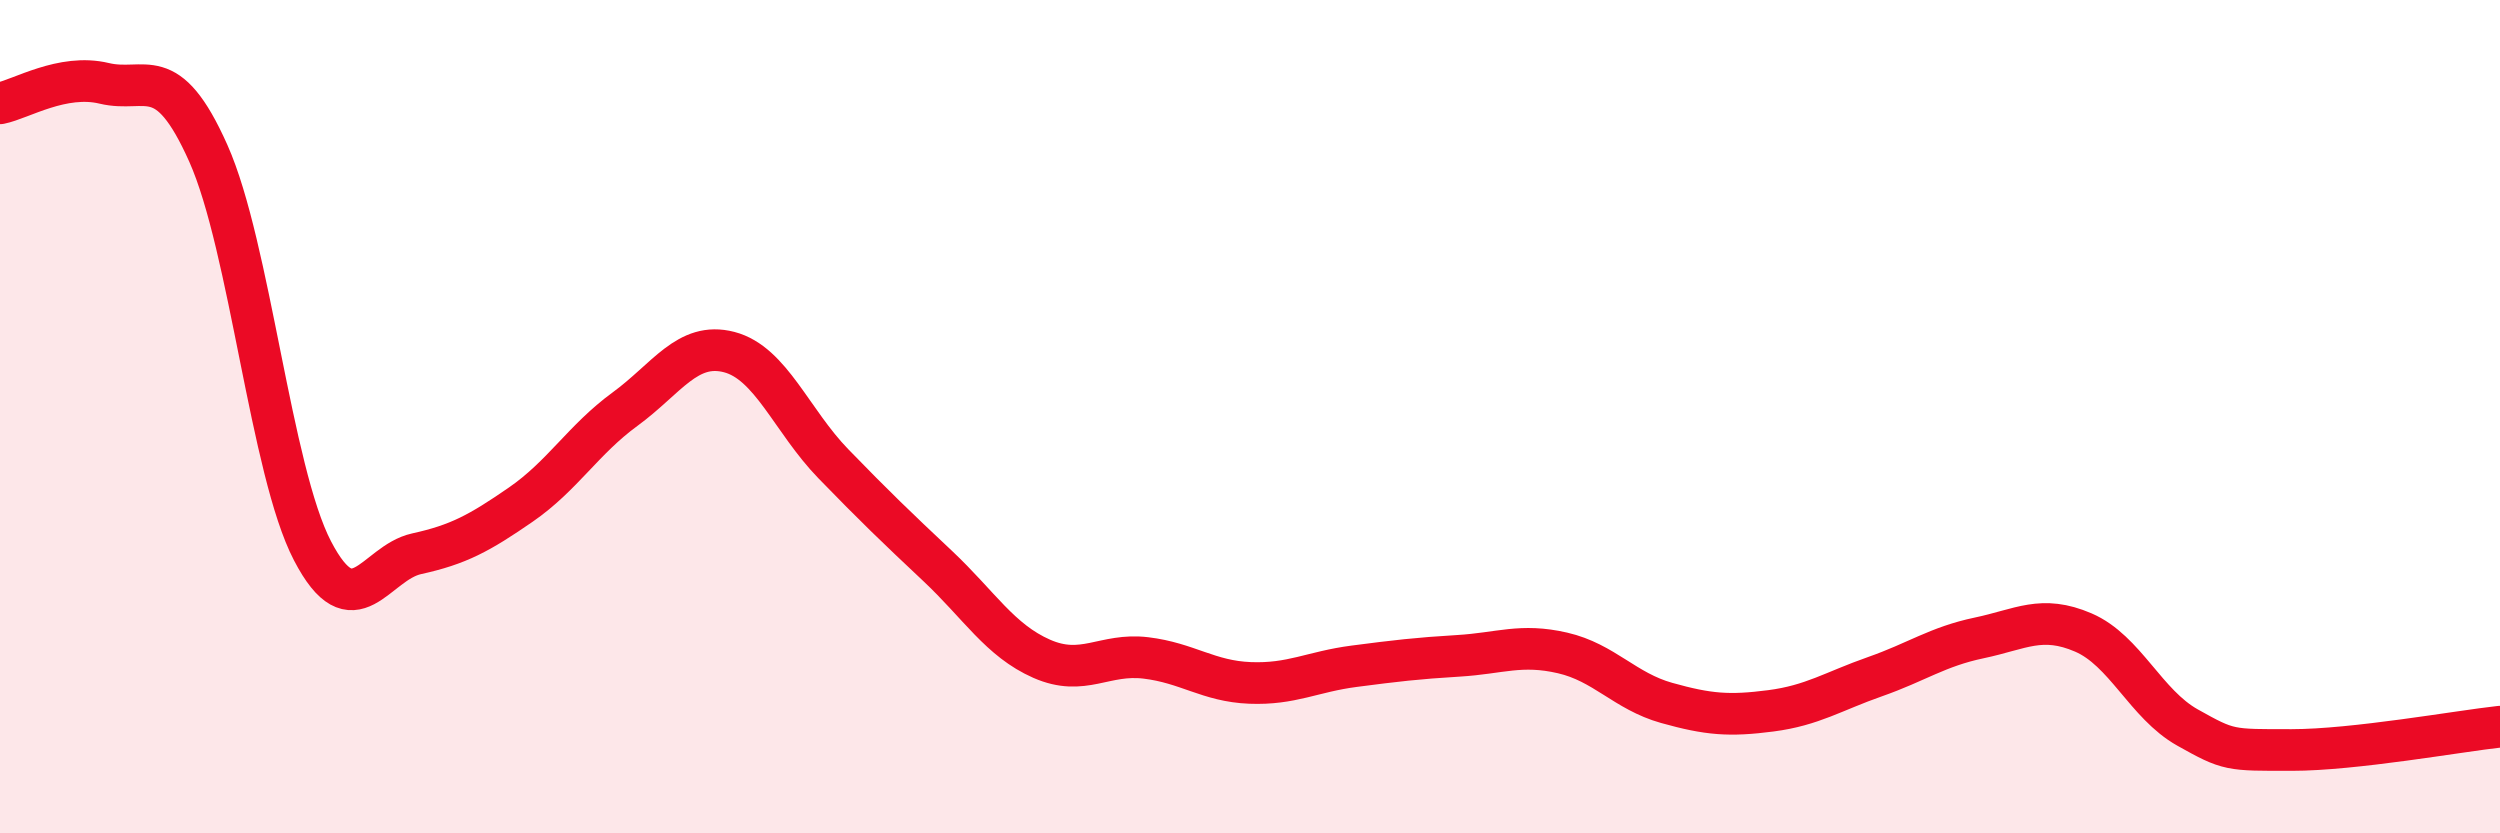
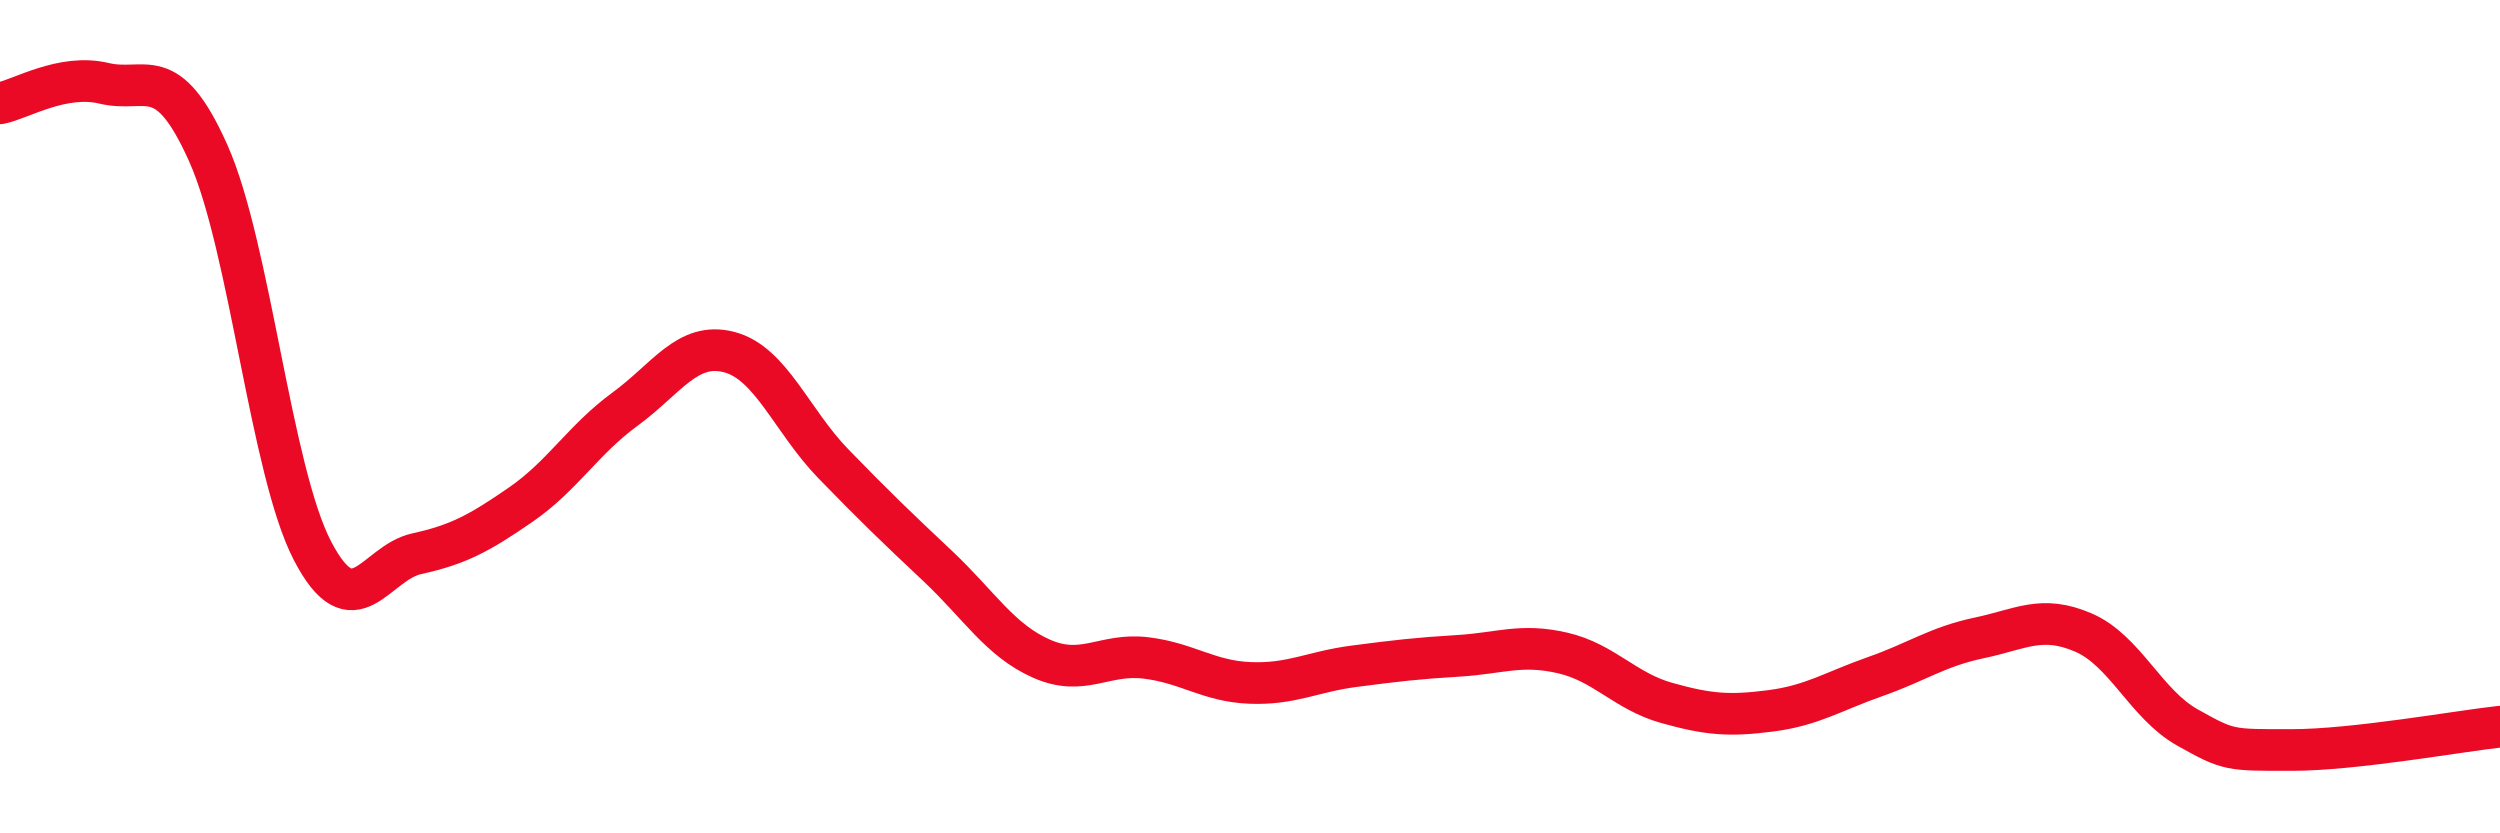
<svg xmlns="http://www.w3.org/2000/svg" width="60" height="20" viewBox="0 0 60 20">
-   <path d="M 0,2.48 C 0.5,2.38 1.5,1.76 2.5,2 C 3.5,2.24 4,1.44 5,3.68 C 6,5.92 6.5,11.3 7.5,13.22 C 8.5,15.14 9,13.51 10,13.29 C 11,13.07 11.5,12.8 12.5,12.11 C 13.5,11.42 14,10.55 15,9.82 C 16,9.09 16.5,8.19 17.5,8.45 C 18.5,8.71 19,10.1 20,11.13 C 21,12.16 21.5,12.64 22.5,13.58 C 23.5,14.52 24,15.37 25,15.81 C 26,16.25 26.5,15.67 27.5,15.79 C 28.5,15.91 29,16.35 30,16.39 C 31,16.43 31.5,16.12 32.5,15.99 C 33.5,15.86 34,15.8 35,15.74 C 36,15.68 36.5,15.44 37.5,15.67 C 38.5,15.9 39,16.59 40,16.87 C 41,17.15 41.5,17.19 42.5,17.06 C 43.5,16.93 44,16.59 45,16.24 C 46,15.89 46.5,15.52 47.5,15.31 C 48.5,15.1 49,14.75 50,15.18 C 51,15.61 51.5,16.9 52.5,17.46 C 53.5,18.02 53.5,18 55,18 C 56.5,18 59,17.55 60,17.44L60 20L0 20Z" fill="#EB0A25" opacity="0.1" stroke-linecap="round" stroke-linejoin="round" />
  <path d="M 0,2.48 C 0.5,2.38 1.5,1.76 2.5,2 C 3.5,2.24 4,1.44 5,3.68 C 6,5.92 6.5,11.3 7.5,13.22 C 8.5,15.14 9,13.51 10,13.29 C 11,13.07 11.5,12.8 12.5,12.11 C 13.5,11.42 14,10.55 15,9.82 C 16,9.09 16.5,8.19 17.5,8.45 C 18.5,8.71 19,10.1 20,11.13 C 21,12.16 21.5,12.64 22.5,13.58 C 23.5,14.52 24,15.37 25,15.81 C 26,16.25 26.5,15.67 27.5,15.79 C 28.5,15.91 29,16.35 30,16.39 C 31,16.43 31.5,16.12 32.5,15.99 C 33.5,15.86 34,15.8 35,15.74 C 36,15.68 36.5,15.44 37.5,15.67 C 38.5,15.9 39,16.59 40,16.87 C 41,17.15 41.5,17.19 42.5,17.06 C 43.5,16.93 44,16.59 45,16.24 C 46,15.89 46.5,15.52 47.5,15.31 C 48.5,15.1 49,14.75 50,15.18 C 51,15.61 51.5,16.9 52.5,17.46 C 53.5,18.02 53.5,18 55,18 C 56.5,18 59,17.55 60,17.44" stroke="#EB0A25" stroke-width="1" fill="none" stroke-linecap="round" stroke-linejoin="round" />
</svg>